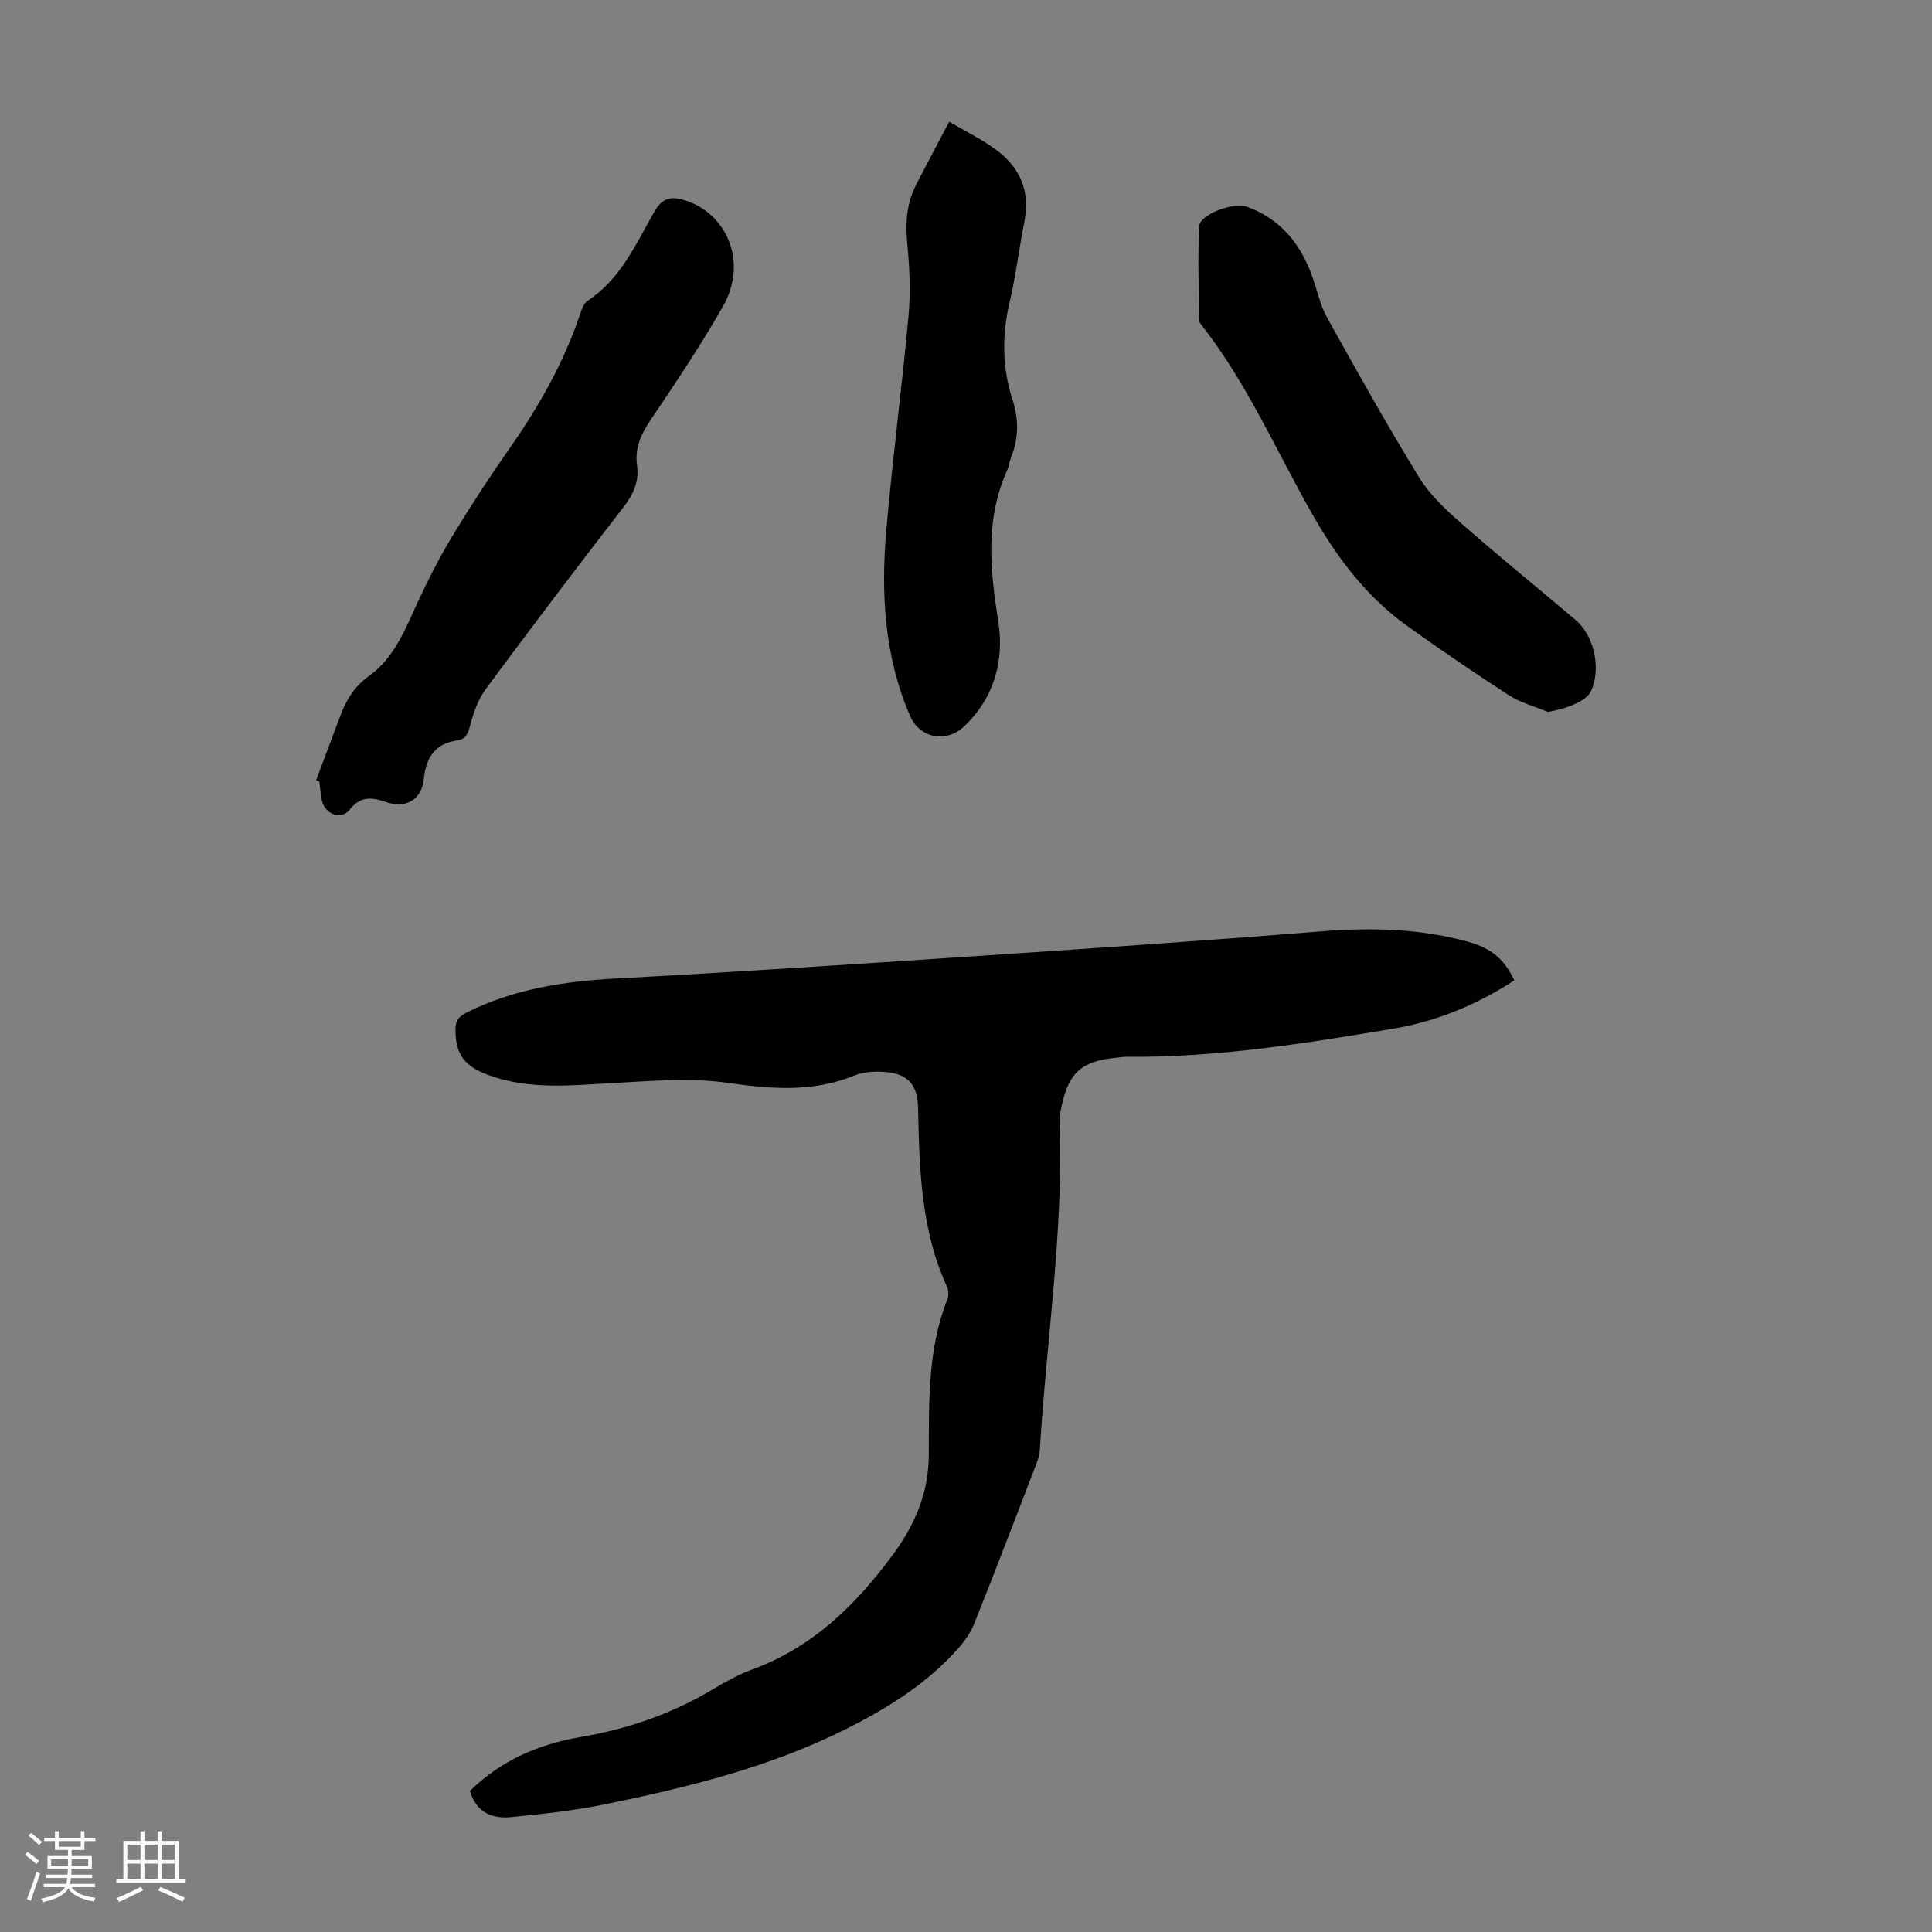
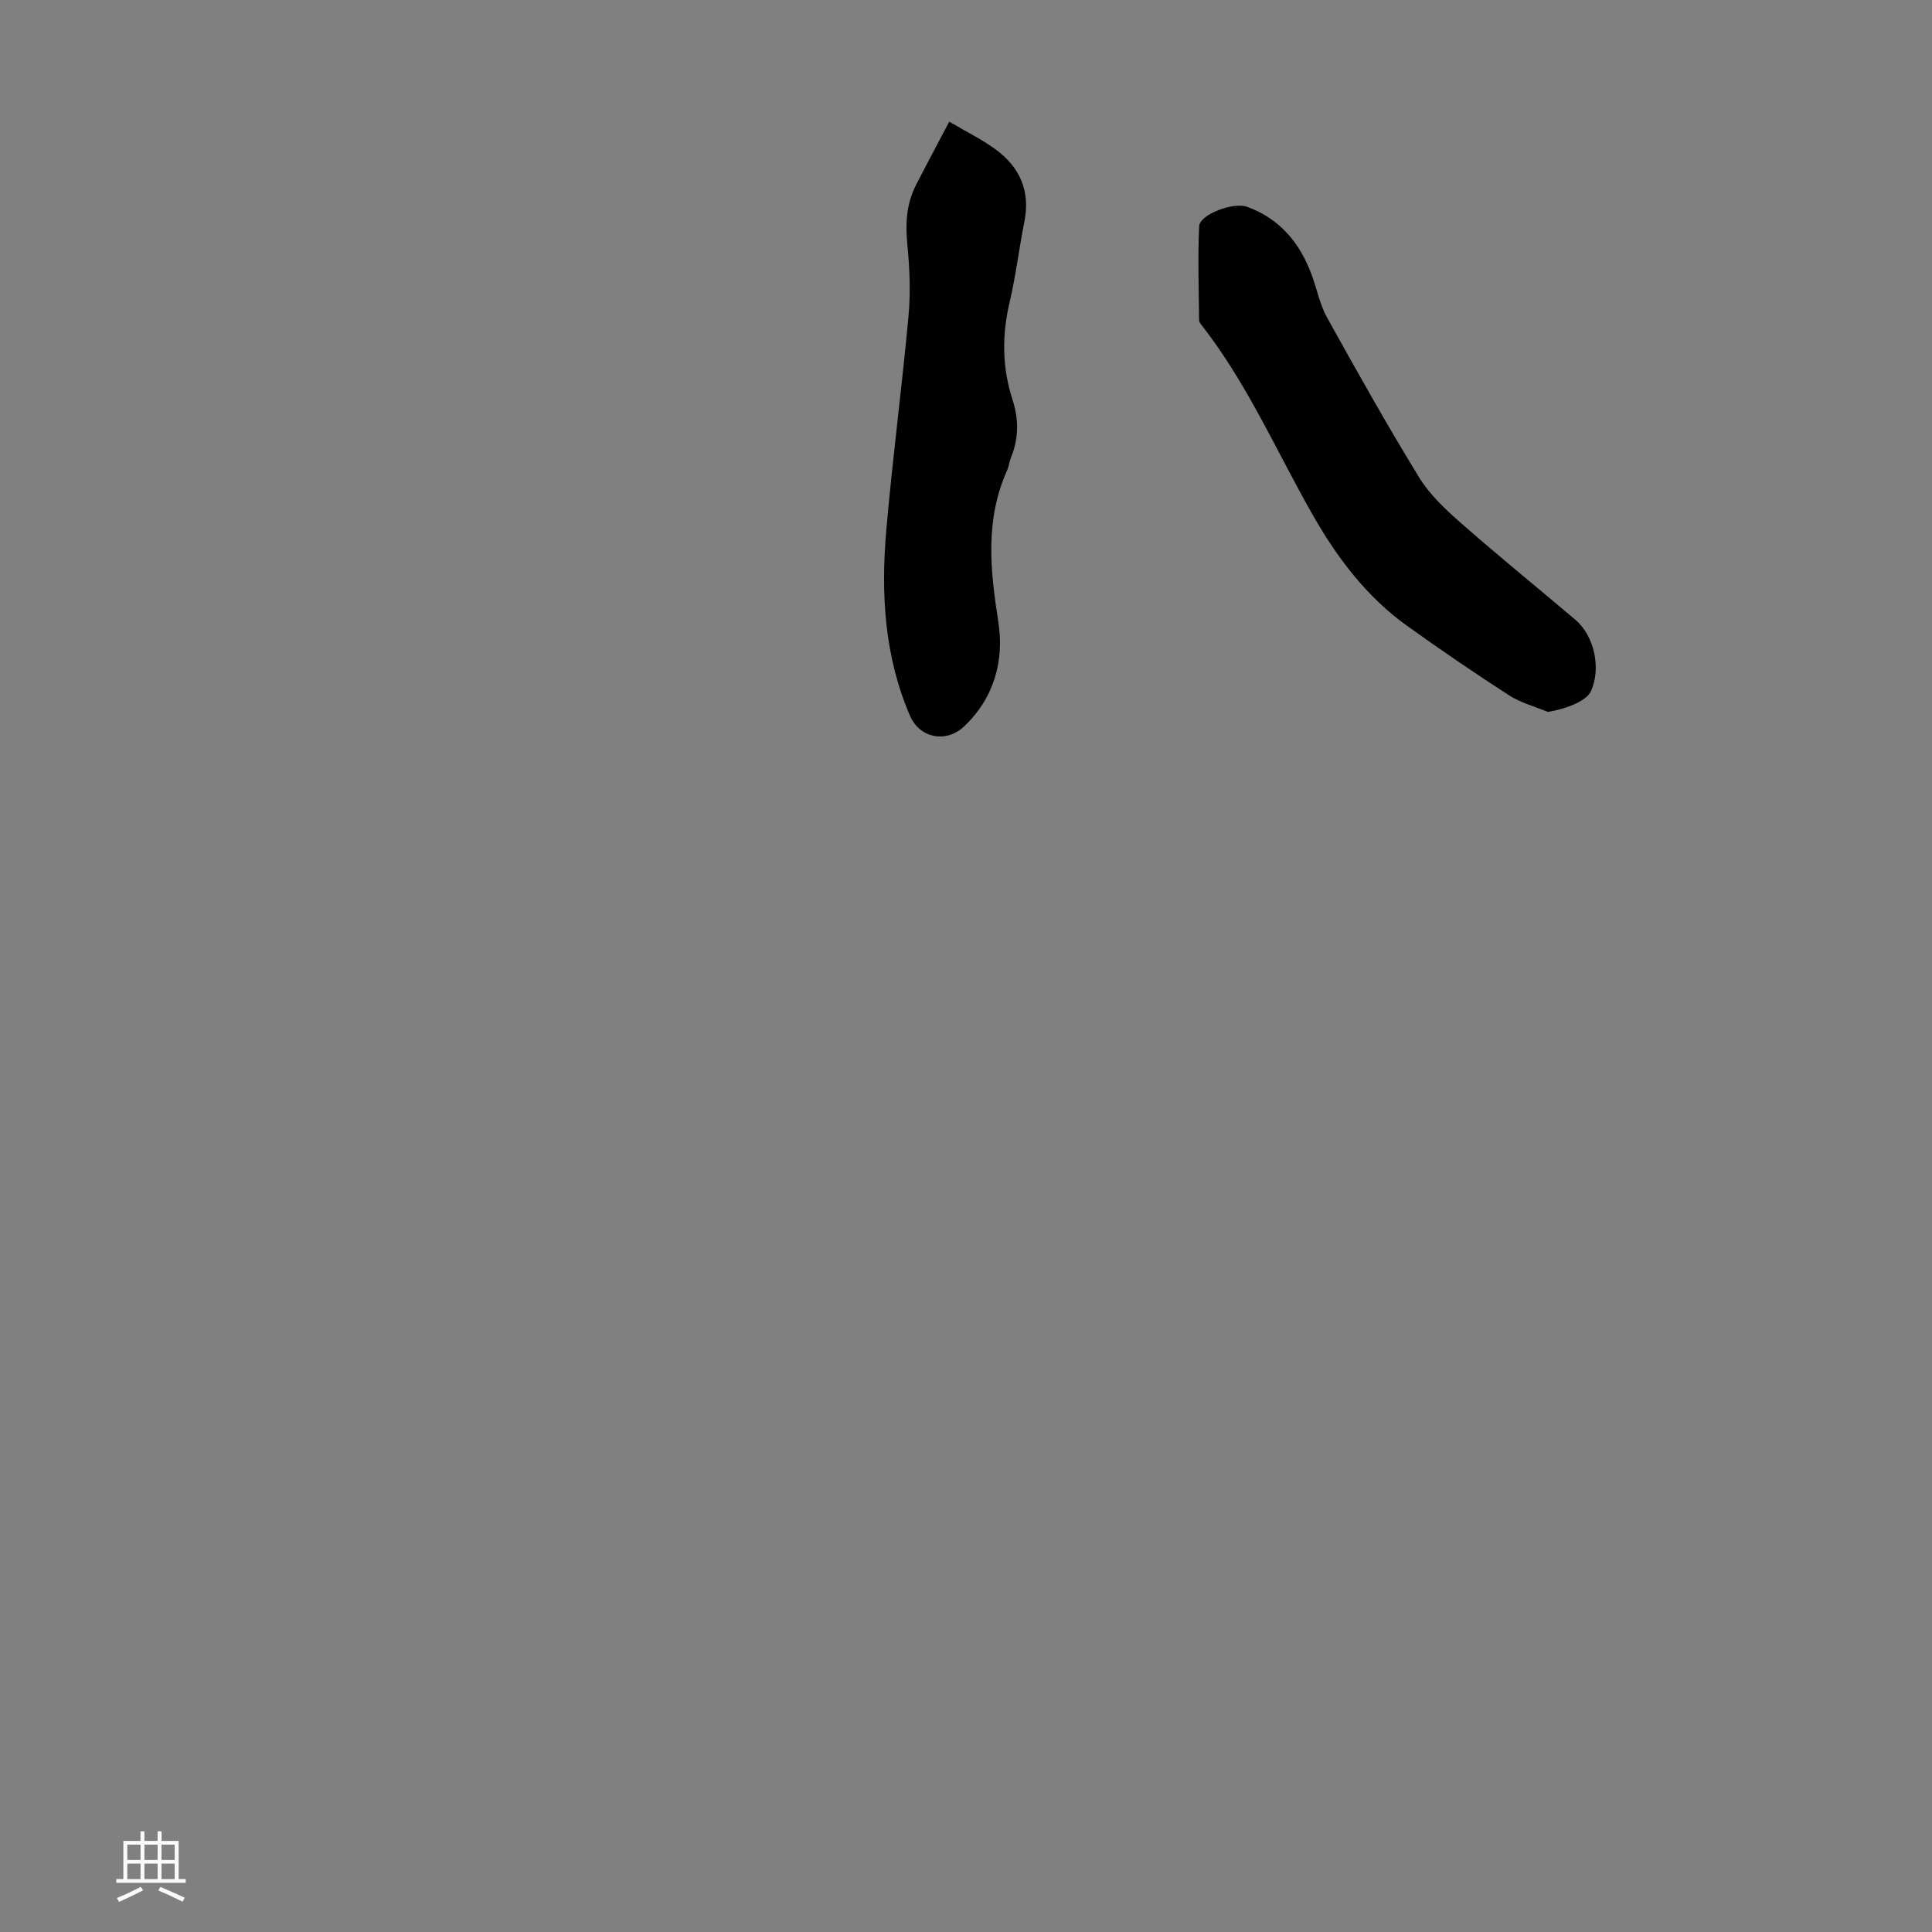
<svg xmlns="http://www.w3.org/2000/svg" enable-background="new 0 0 400 400" viewBox="0 0 400 400">
  <rect x="0" y="0" width="400" height="400" fill="#808080" stroke="none" />
-   <path d="m5.17 384 .55-.58c.85.61 1.65 1.24 2.4 1.87l-.59.64c-.83-.73-1.62-1.38-2.36-1.93m1.22 9.53-.82-.34c.71-1.76 1.37-3.64 1.98-5.63.24.13.5.25.76.36-.6 1.67-1.24 3.54-1.92 5.61m-.5-13.5.57-.54c.56.44 1.31 1.06 2.26 1.87l-.64.64c-.68-.66-1.41-1.32-2.19-1.97m3.25.46h2.24v-1.36h.77v1.36h4.57v-1.36h.76v1.36h2.28v.69h-2.28v1.84h-2.64v1.26h4.18v2.64h-4.21c0 .45-.02.86-.05 1.21h4.32v.69h-4.38c-.04.34-.1.75-.19 1.22h5.15v.69h-4.82c.87 1.19 2.51 1.92 4.93 2.19-.17.31-.3.57-.37.76-2.77-.49-4.52-1.41-5.26-2.76-.56 1.26-2.3 2.23-5.24 2.9-.12-.24-.26-.48-.43-.72 2.73-.55 4.38-1.34 4.96-2.38h-4.38v-.69h4.65c.1-.38.17-.79.21-1.22h-4.32v-.69h4.4c.03-.34.05-.75.05-1.21h-4.2v-2.64h4.23v-1.26h-2.69v-1.84h-2.24zm1.46 4.46v1.29h3.45c.01-.4.02-.57.01-.53v-.32-.45h-3.46zm1.55-2.59h4.57v-1.19h-4.57zm6.11 2.59h-3.42v.77c-.01.19-.01.37-.02.53h3.44z" fill="#fafafc" />
  <path d="m32.63 379.16h.82v1.98h3.54v7.89h1.46v.78h-14.37v-.78h1.46v-7.89h3.54v-1.98h.82v1.98h2.73zm-3.49 11.48.5.73c-1.61.82-3.28 1.63-5 2.41-.13-.27-.28-.55-.44-.82 1.75-.72 3.4-1.49 4.94-2.32m-2.78-5.55h2.73v-3.18h-2.73zm0 3.95h2.73v-3.2h-2.73zm3.54-3.95h2.73v-3.18h-2.73zm0 3.95h2.73v-3.2h-2.73zm7.89 4.68c-1.84-.92-3.51-1.7-5.02-2.32l.45-.73c1.89.8 3.57 1.55 5.04 2.23zm-1.62-11.81h-2.73v3.18h2.73zm-2.73 7.13h2.73v-3.2h-2.73z" fill="#fafafc" />
  <g fill="#010101">
-     <path d="m97.29 370.8c6.35-6.28 14.19-9.68 22.99-11.18 9.44-1.61 18.38-4.63 26.68-9.5 2.79-1.64 5.63-3.32 8.65-4.42 12.57-4.59 21.57-13.37 29.3-23.89 4.57-6.22 7.36-12.74 7.39-20.69.04-10.8-.27-21.74 3.84-32.11.29-.74.28-1.83-.05-2.55-5.44-11.82-5.75-24.43-6.01-37.08-.11-5.11-2.37-7.29-7.57-7.49-1.86-.08-3.9.08-5.6.78-8.63 3.52-17.26 2.82-26.29 1.52-7.63-1.1-15.57-.39-23.34.02-8.83.47-17.6 1.52-26.2-1.65-4.98-1.83-6.8-4.31-6.78-9.48.01-1.86.75-2.67 2.36-3.47 9.71-4.85 20.06-6.44 30.79-7.02 24.56-1.32 49.1-2.94 73.64-4.57 24.1-1.61 48.2-3.24 72.27-5.18 10.36-.83 20.55-.64 30.6 2.14 4.85 1.35 7.51 3.63 9.56 7.99-7.64 4.99-15.97 8.47-24.93 9.98-18.3 3.07-36.64 6.02-55.29 5.85-.67-.01-1.34.11-2 .17-7.35.67-10.06 3.06-11.55 10.21-.2.98-.4 2-.36 2.99.82 22.78-2.74 45.3-4.1 67.95-.08 1.4-.67 2.8-1.18 4.14-4.08 10.62-8.15 21.24-12.37 31.81-.76 1.91-2.03 3.73-3.41 5.28-6.5 7.31-14.64 12.36-23.3 16.69-15.75 7.88-32.67 12.02-49.76 15.52-6.41 1.31-12.97 2.02-19.49 2.66-3.79.35-7.12-.84-8.49-5.42z" />
-     <path d="m65.45 161.53c1.67-4.45 3.35-8.9 5.02-13.36 1.23-3.28 2.9-6.05 5.92-8.21 5.3-3.79 7.55-9.79 10.19-15.49 2.19-4.74 4.6-9.4 7.31-13.87 3.65-6.02 7.52-11.92 11.55-17.68 6.12-8.74 11.34-17.91 14.73-28.07.31-.93.73-2.08 1.46-2.56 6.8-4.44 9.97-11.64 13.74-18.29 1.78-3.15 3.6-3.48 6.7-2.44 8.73 2.93 12.64 13 7.68 21.75-4.62 8.15-9.88 15.96-15.12 23.74-1.97 2.93-3.23 5.81-2.74 9.32.46 3.31-.73 5.93-2.77 8.57-9.64 12.48-19.17 25.04-28.55 37.72-1.58 2.13-2.53 4.87-3.21 7.48-.45 1.73-.9 2.91-2.74 3.17-4.68.66-6.44 3.67-6.89 8.07-.42 4.13-3.68 6.09-7.68 4.71-2.94-1.01-5.34-1.4-7.66 1.55-1.74 2.21-5.08.96-5.73-1.86-.3-1.3-.37-2.64-.54-3.97-.24-.08-.46-.18-.67-.28z" />
    <path d="m320.48 147.4c-2.71-1.13-5.65-1.89-8.08-3.46-7.14-4.61-14.16-9.41-21.07-14.36-8.34-5.97-14.41-14-19.45-22.81-7.53-13.18-13.57-27.23-22.99-39.31-.27-.35-.63-.77-.63-1.16-.06-6.49-.29-12.98.01-19.45.11-2.45 7.08-5.08 9.95-4.03 6.9 2.53 11.07 7.68 13.48 14.44 1.01 2.83 1.61 5.89 3.05 8.48 6.19 11.13 12.41 22.26 19.07 33.11 2.22 3.62 5.54 6.7 8.78 9.55 7.72 6.78 15.71 13.26 23.55 19.9 3.96 3.35 5.39 10.12 3.23 14.82-.91 1.96-4.83 3.59-8.9 4.28z" />
    <path d="m196.53 25.19c3.53 2.08 6.74 3.65 9.57 5.72 5.01 3.66 7.25 8.58 6 14.91-1.11 5.59-1.78 11.27-3.08 16.8-1.6 6.81-1.54 13.47.6 20.09 1.33 4.1 1.31 8.09-.33 12.08-.34.82-.4 1.76-.76 2.56-4.63 10.26-3.52 20.67-1.83 31.44 1.24 7.93-.85 15.73-7.13 21.64-3.67 3.46-9.16 2.4-11.14-2.18-5.35-12.35-6.07-25.37-4.93-38.51 1.29-14.8 3.24-29.54 4.6-44.33.44-4.86.24-9.83-.24-14.7-.43-4.36-.22-8.47 1.78-12.39 2.17-4.23 4.42-8.43 6.89-13.13z" />
  </g>
</svg>